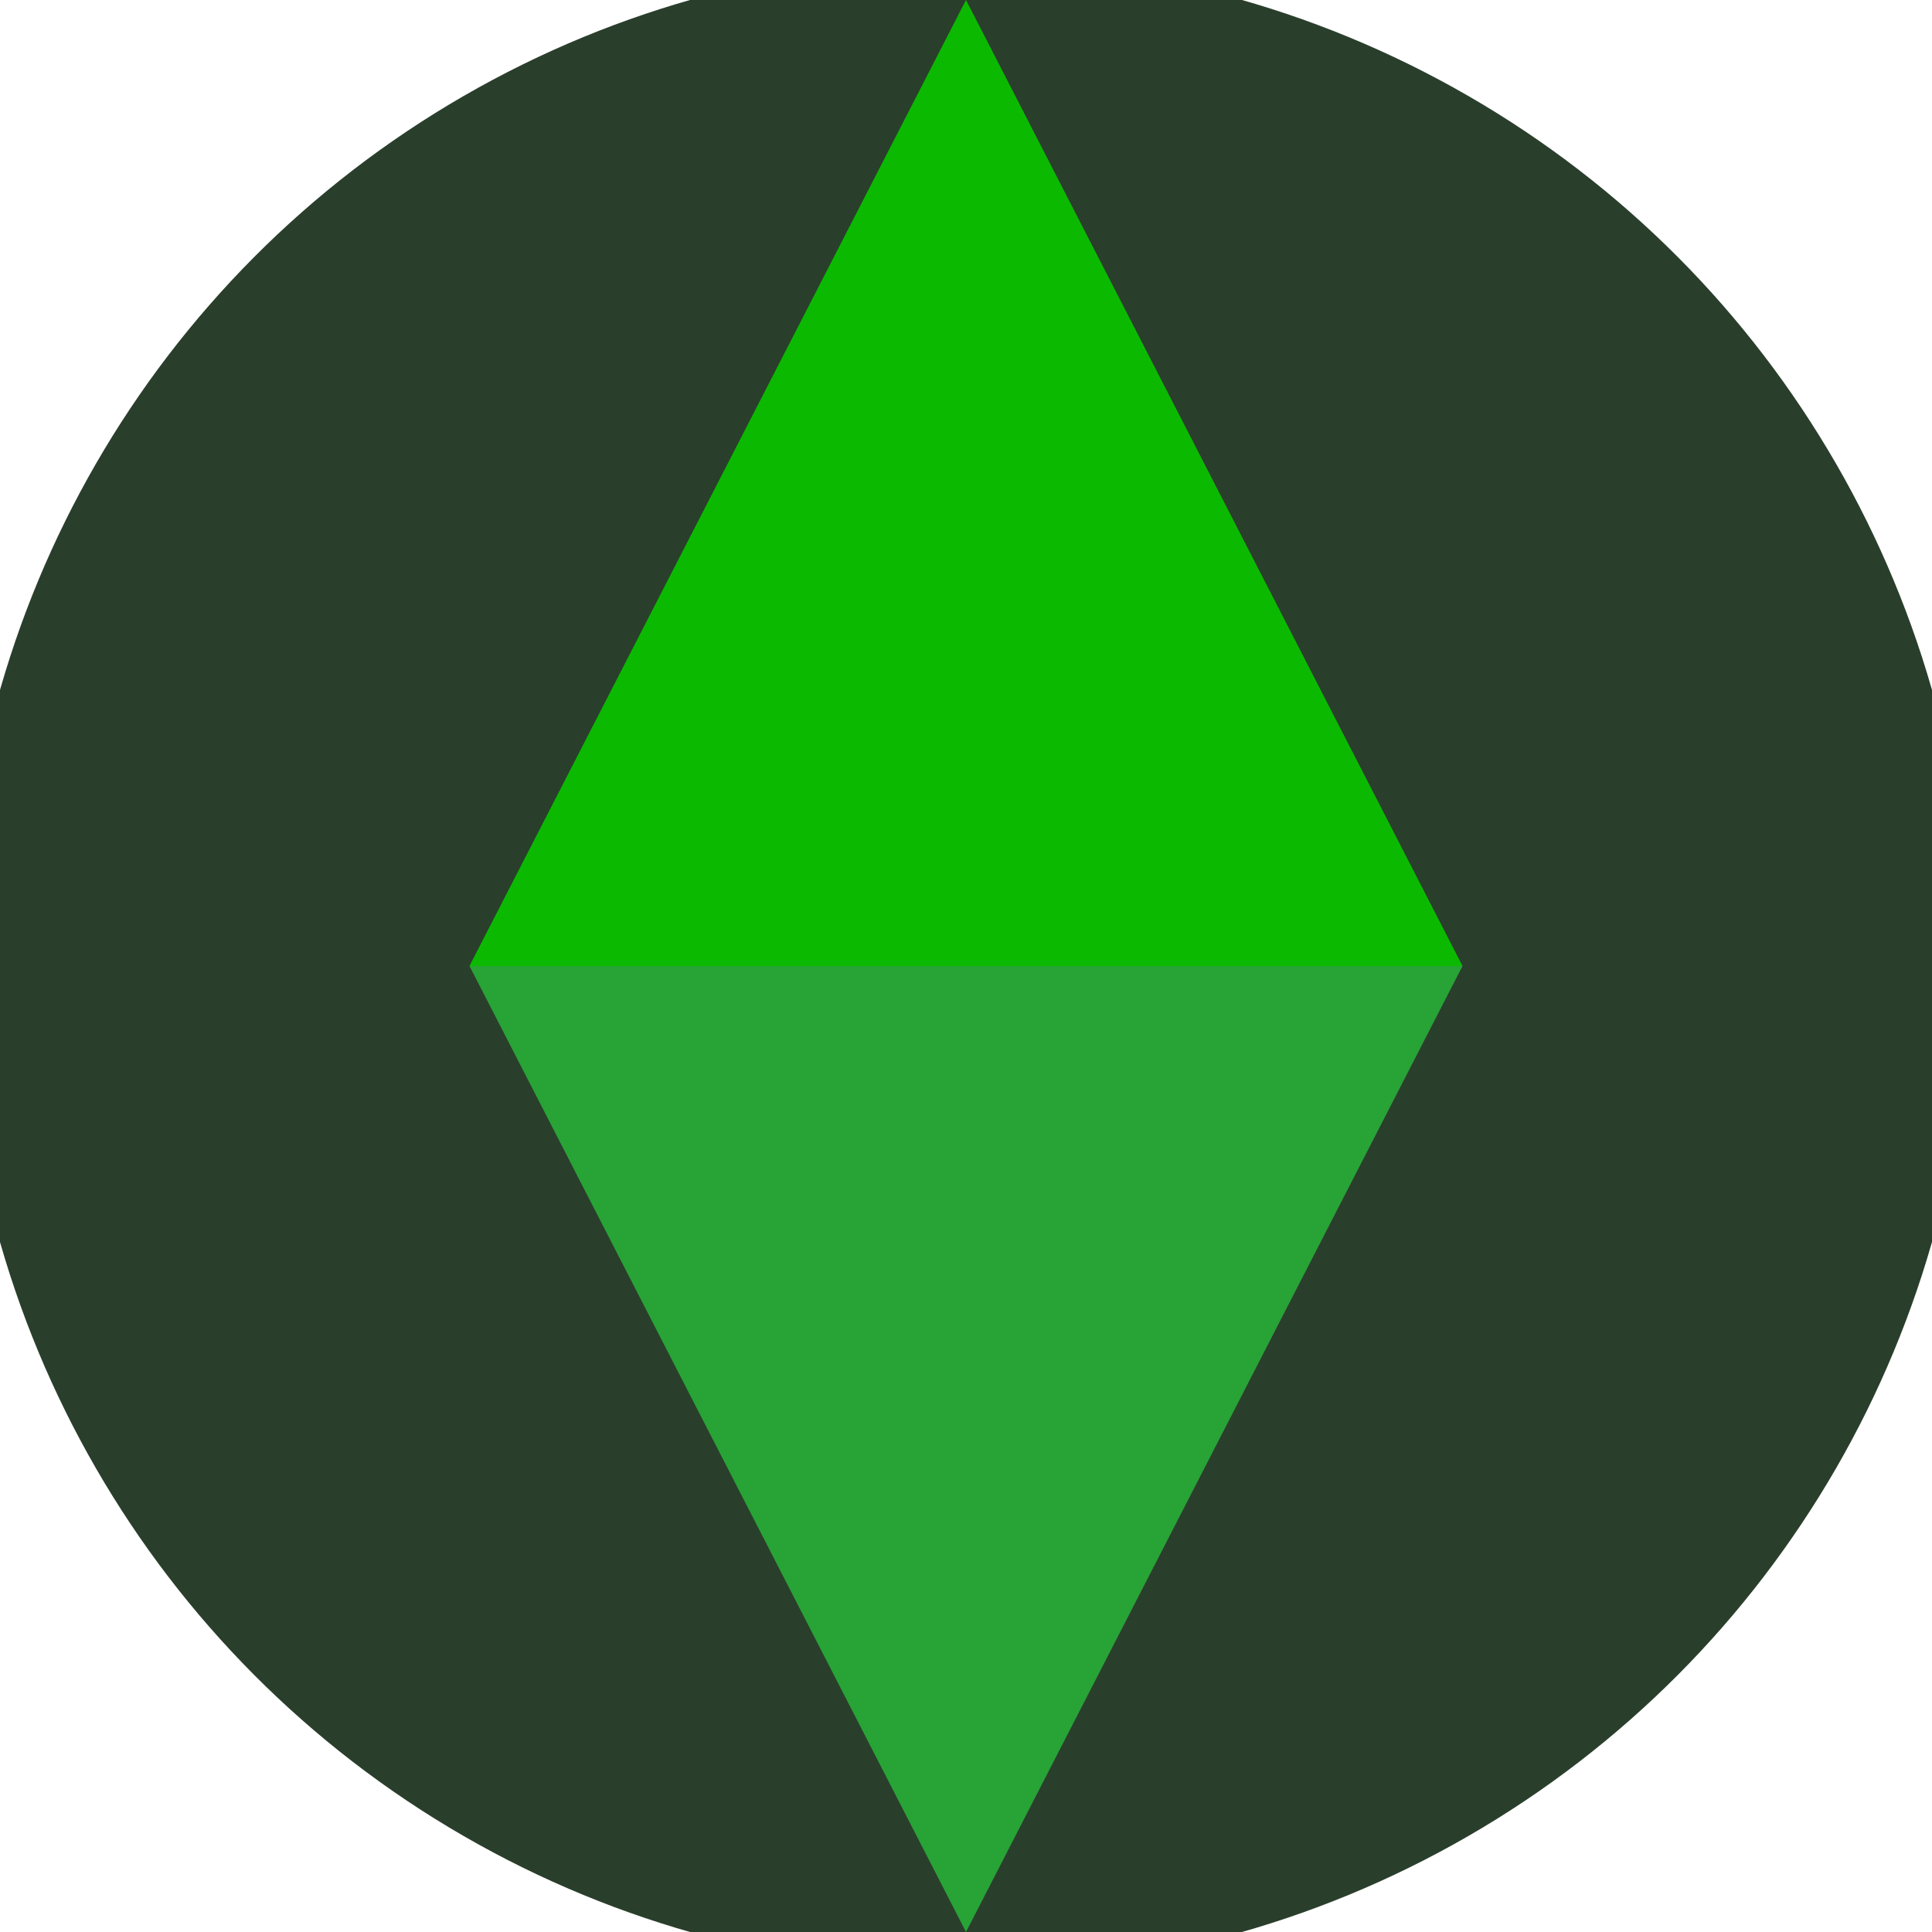
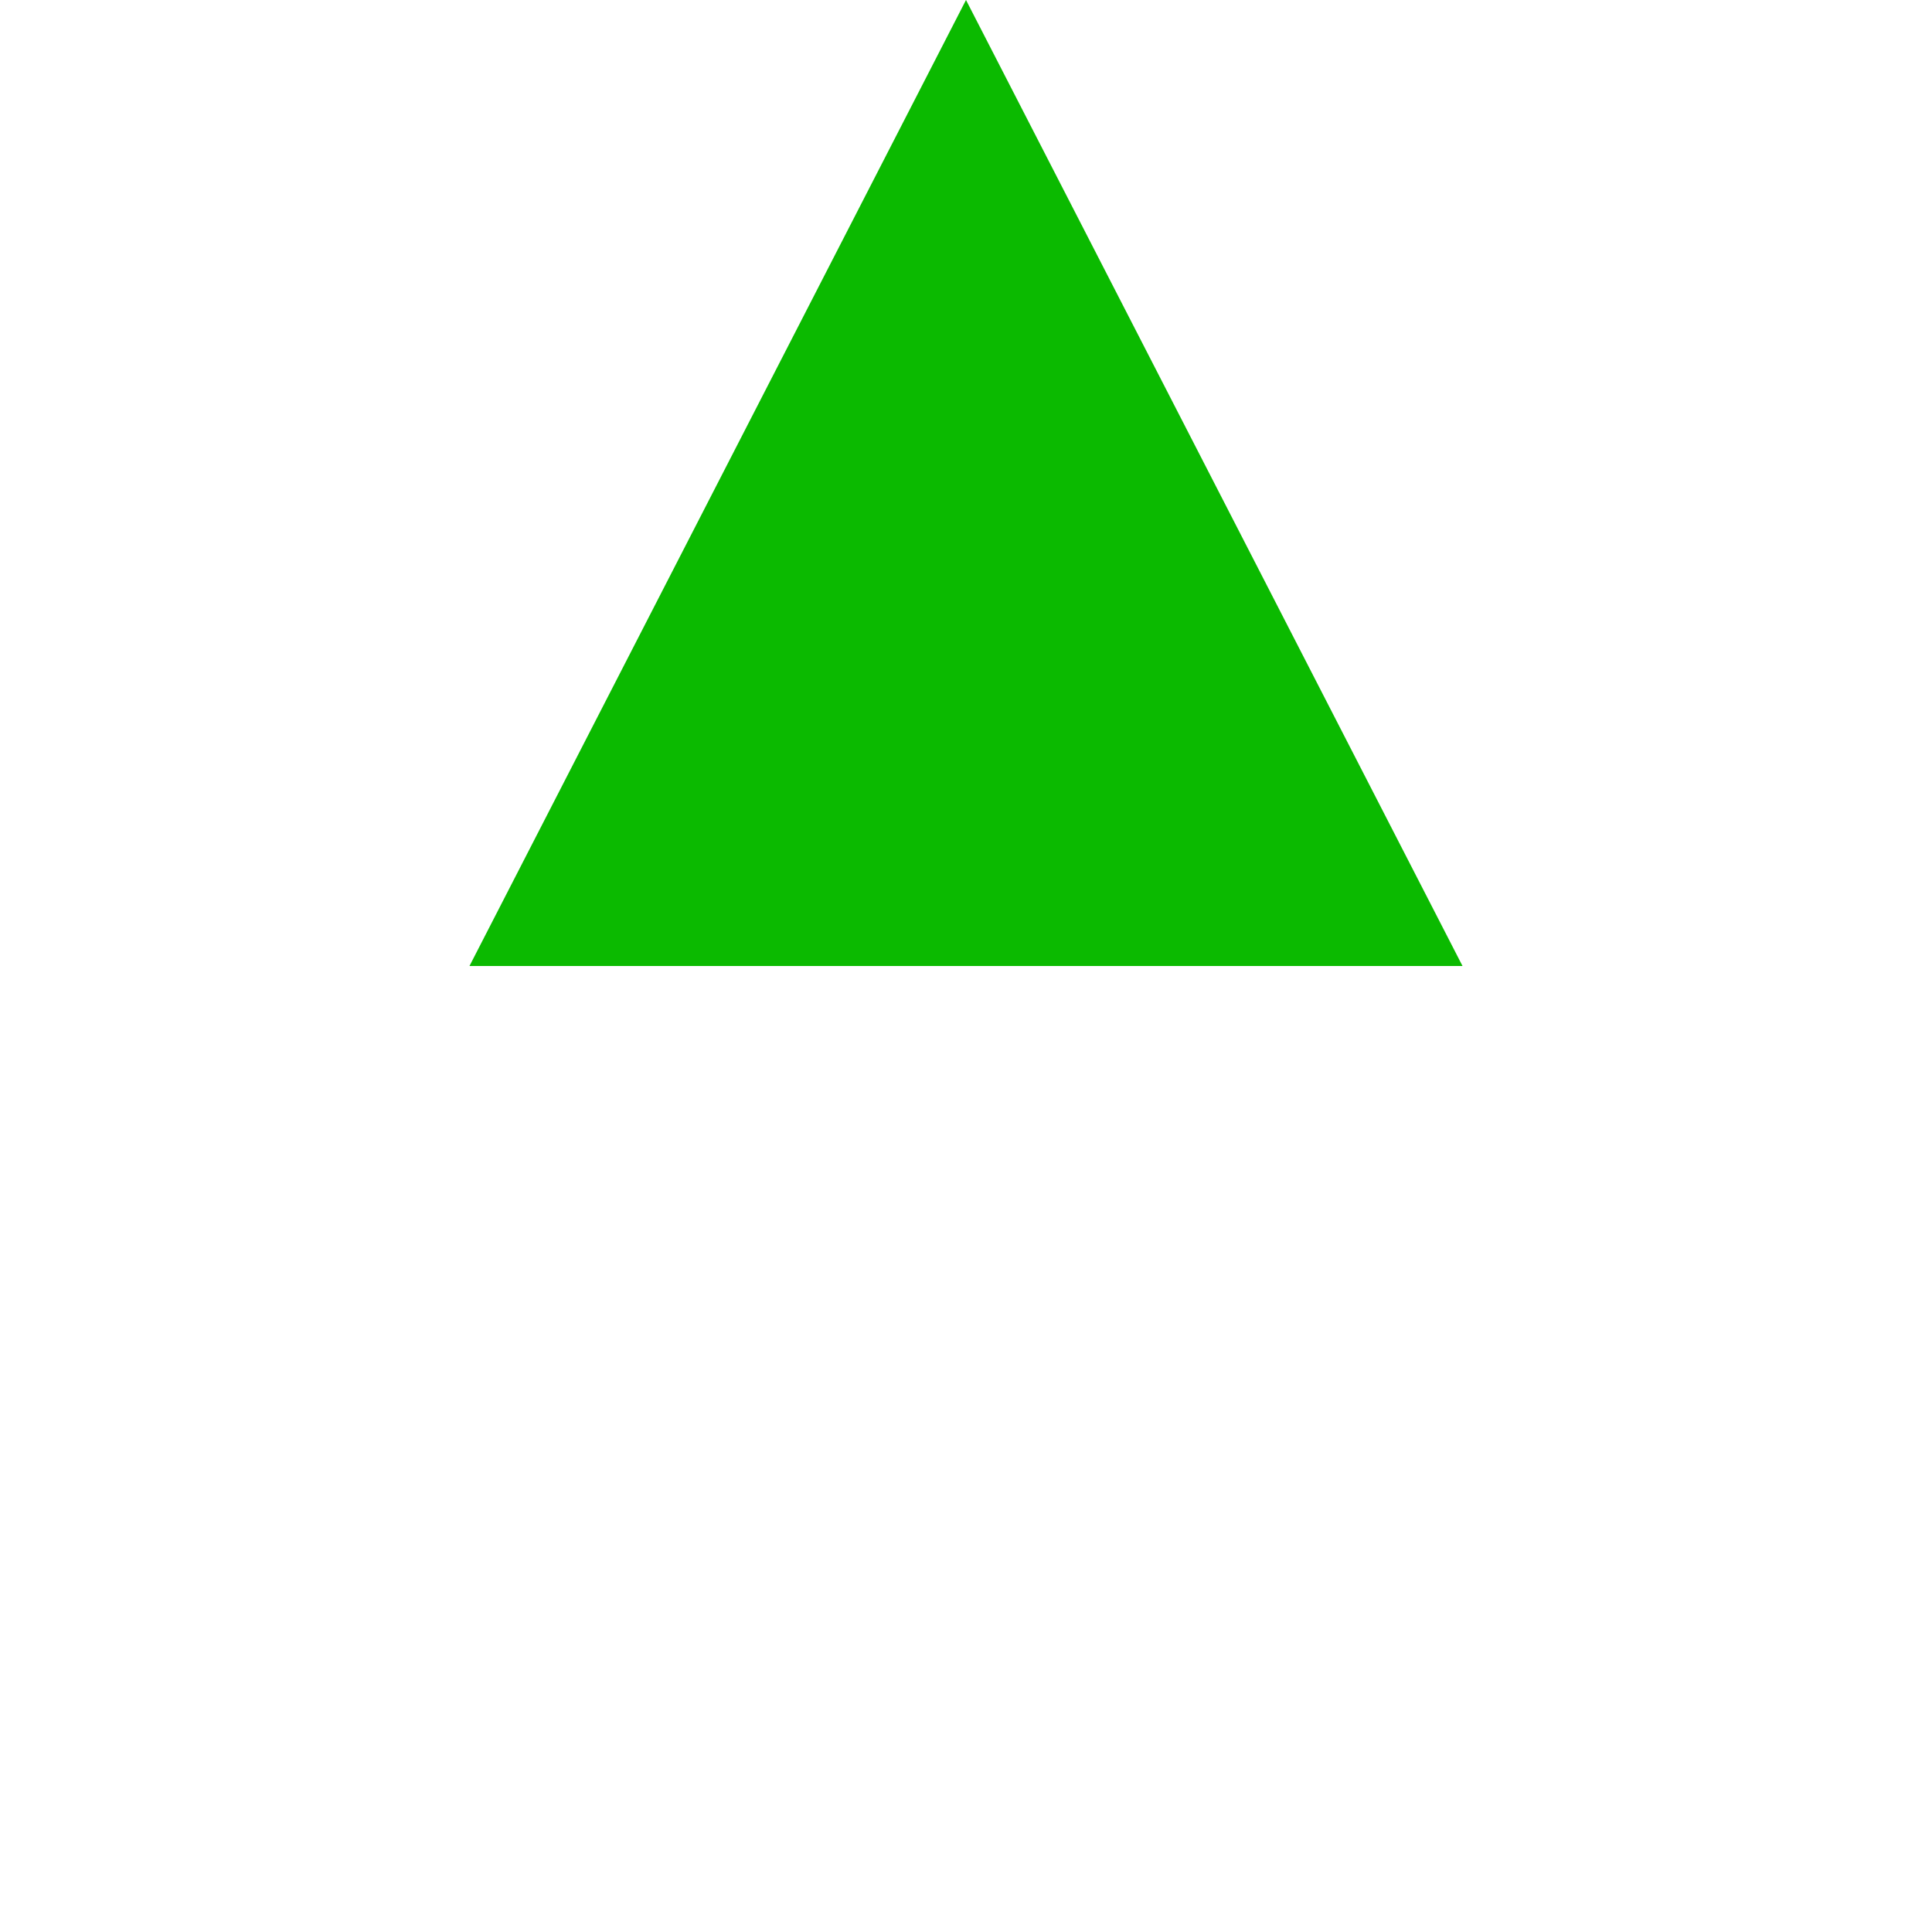
<svg xmlns="http://www.w3.org/2000/svg" width="128" height="128" viewBox="0 0 100 100" shape-rendering="geometricPrecision">
  <defs>
    <clipPath id="clip">
      <circle cx="50" cy="50" r="52" />
    </clipPath>
  </defs>
  <g transform="rotate(0 50 50)">
-     <rect x="0" y="0" width="100" height="100" fill="#2a3e2c" clip-path="url(#clip)" />
-     <path d="M 50 100 L 24.3 50 H 75.7 Z" fill="#28a336" clip-path="url(#clip)" />
    <path d="M 24.3 50 H 75.7 L 50 0 Z" fill="#0bba00" clip-path="url(#clip)" />
  </g>
</svg>